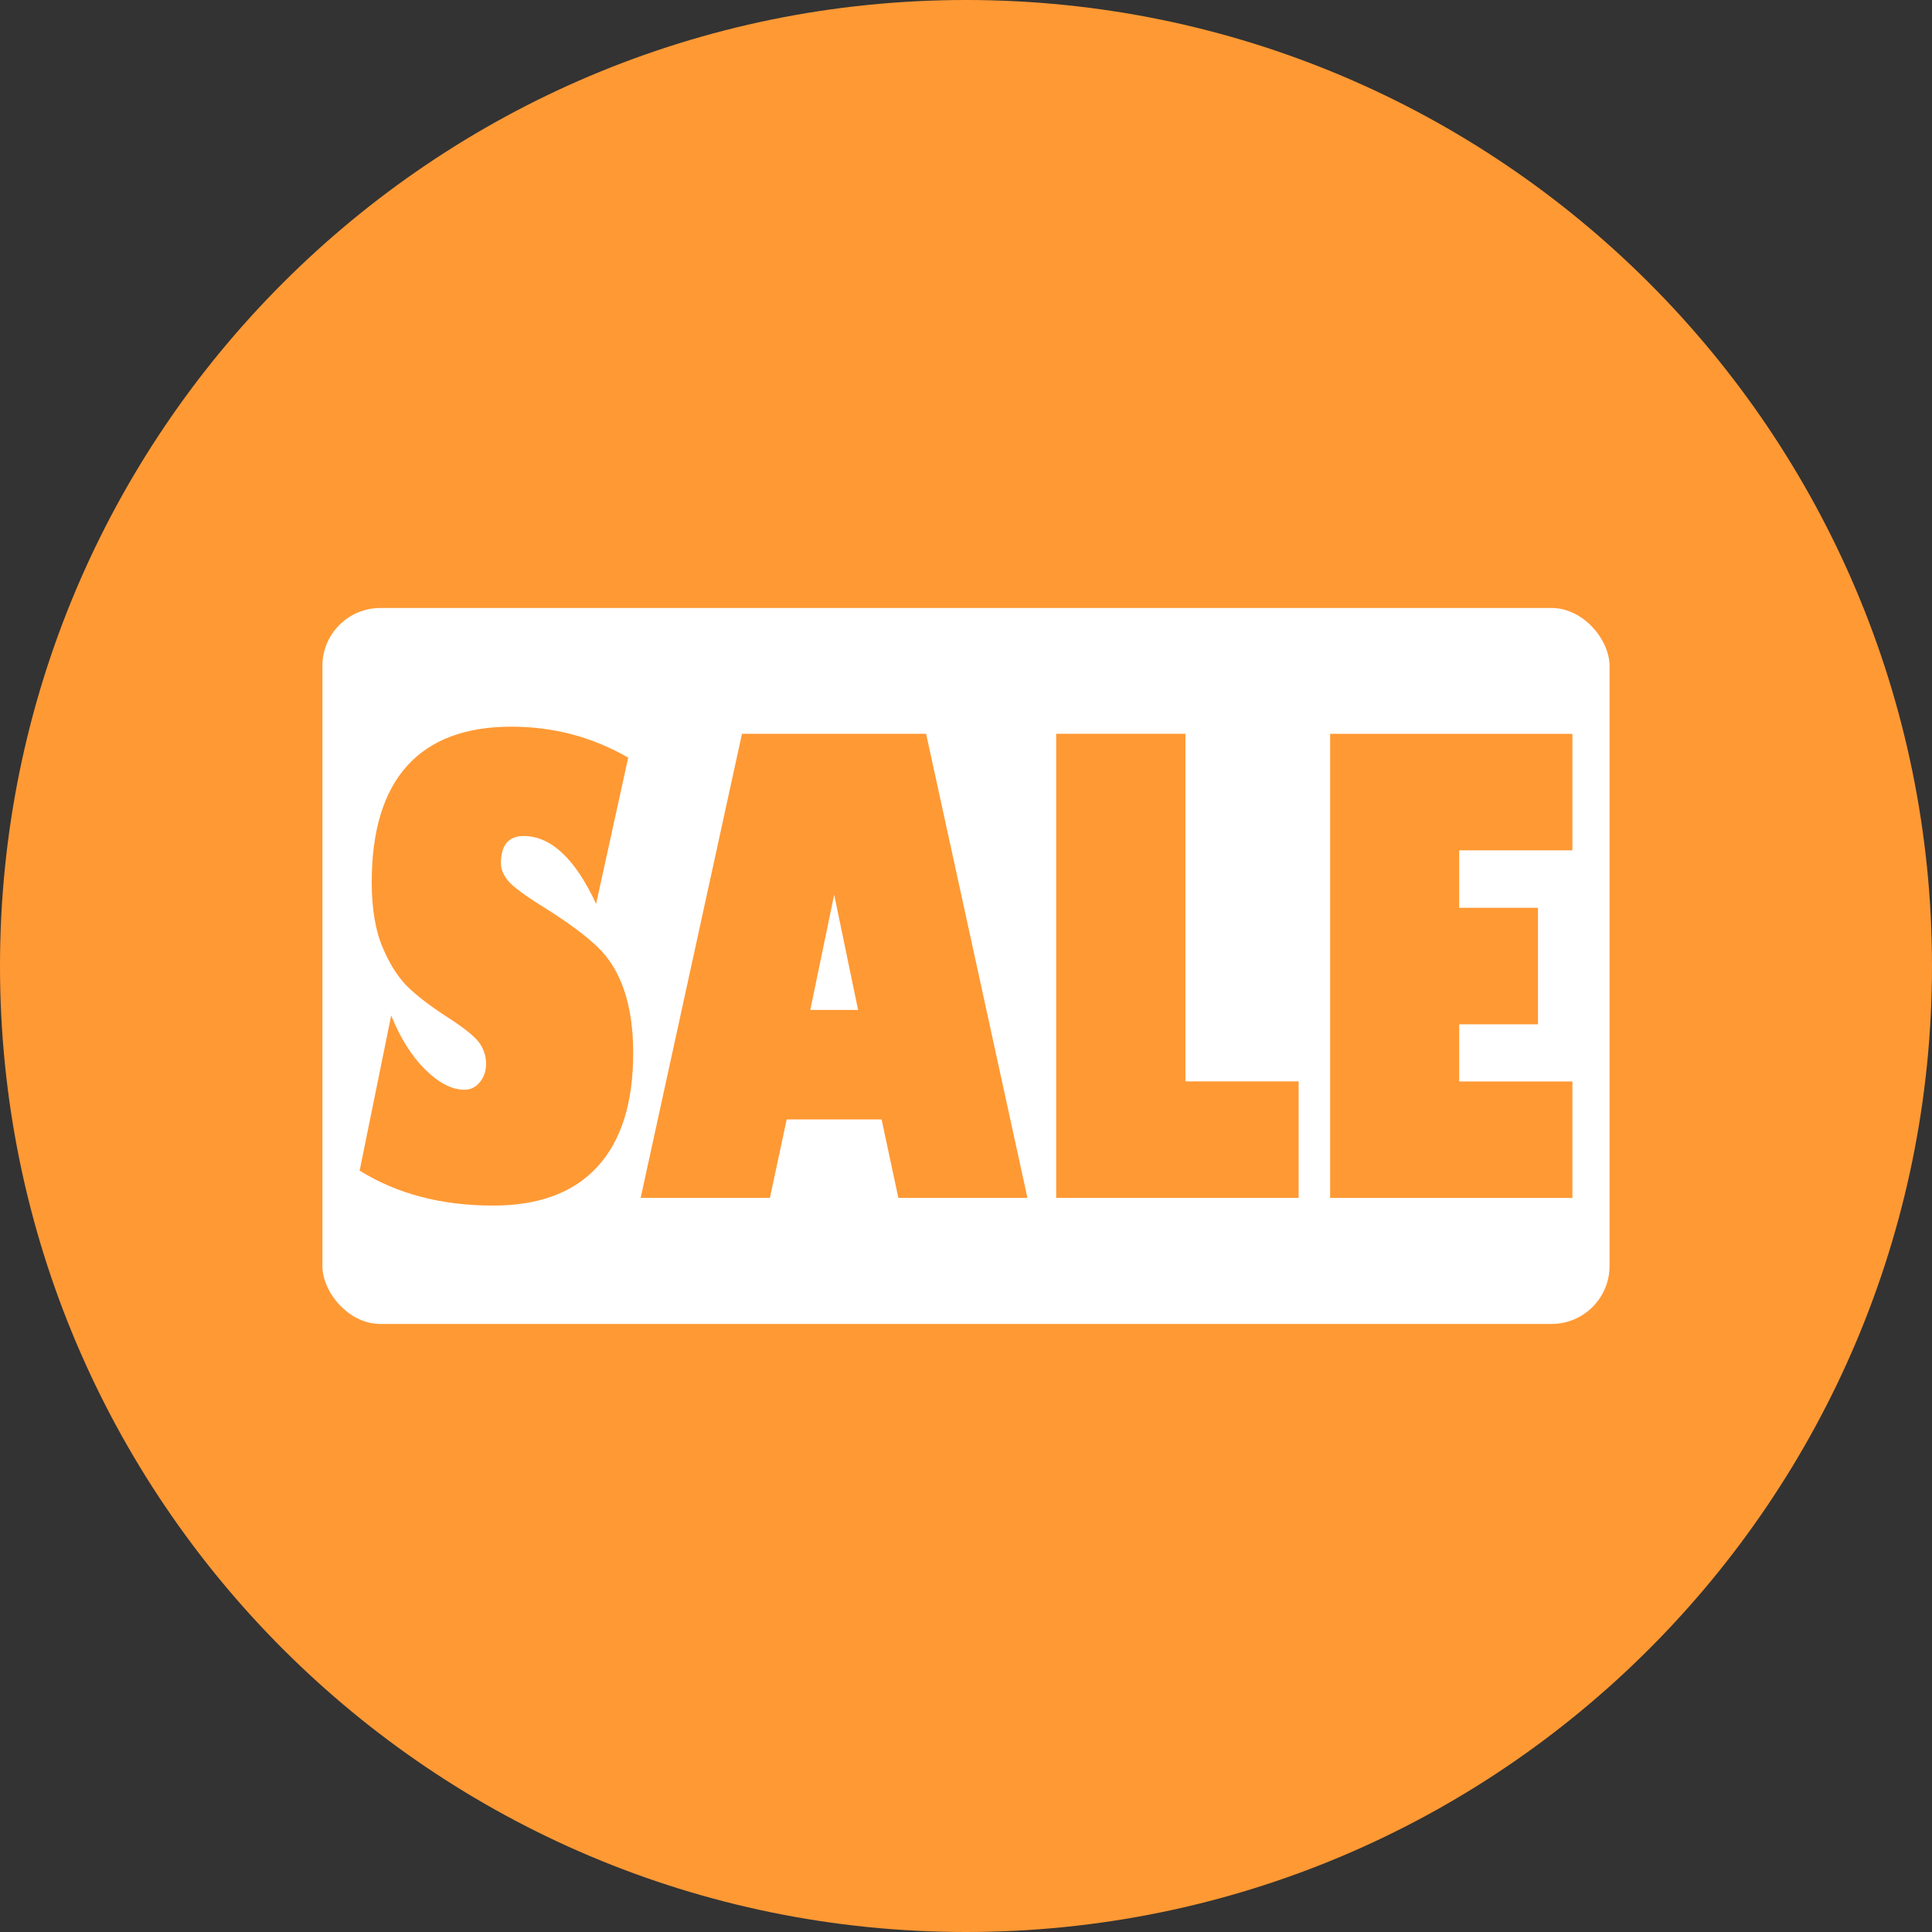
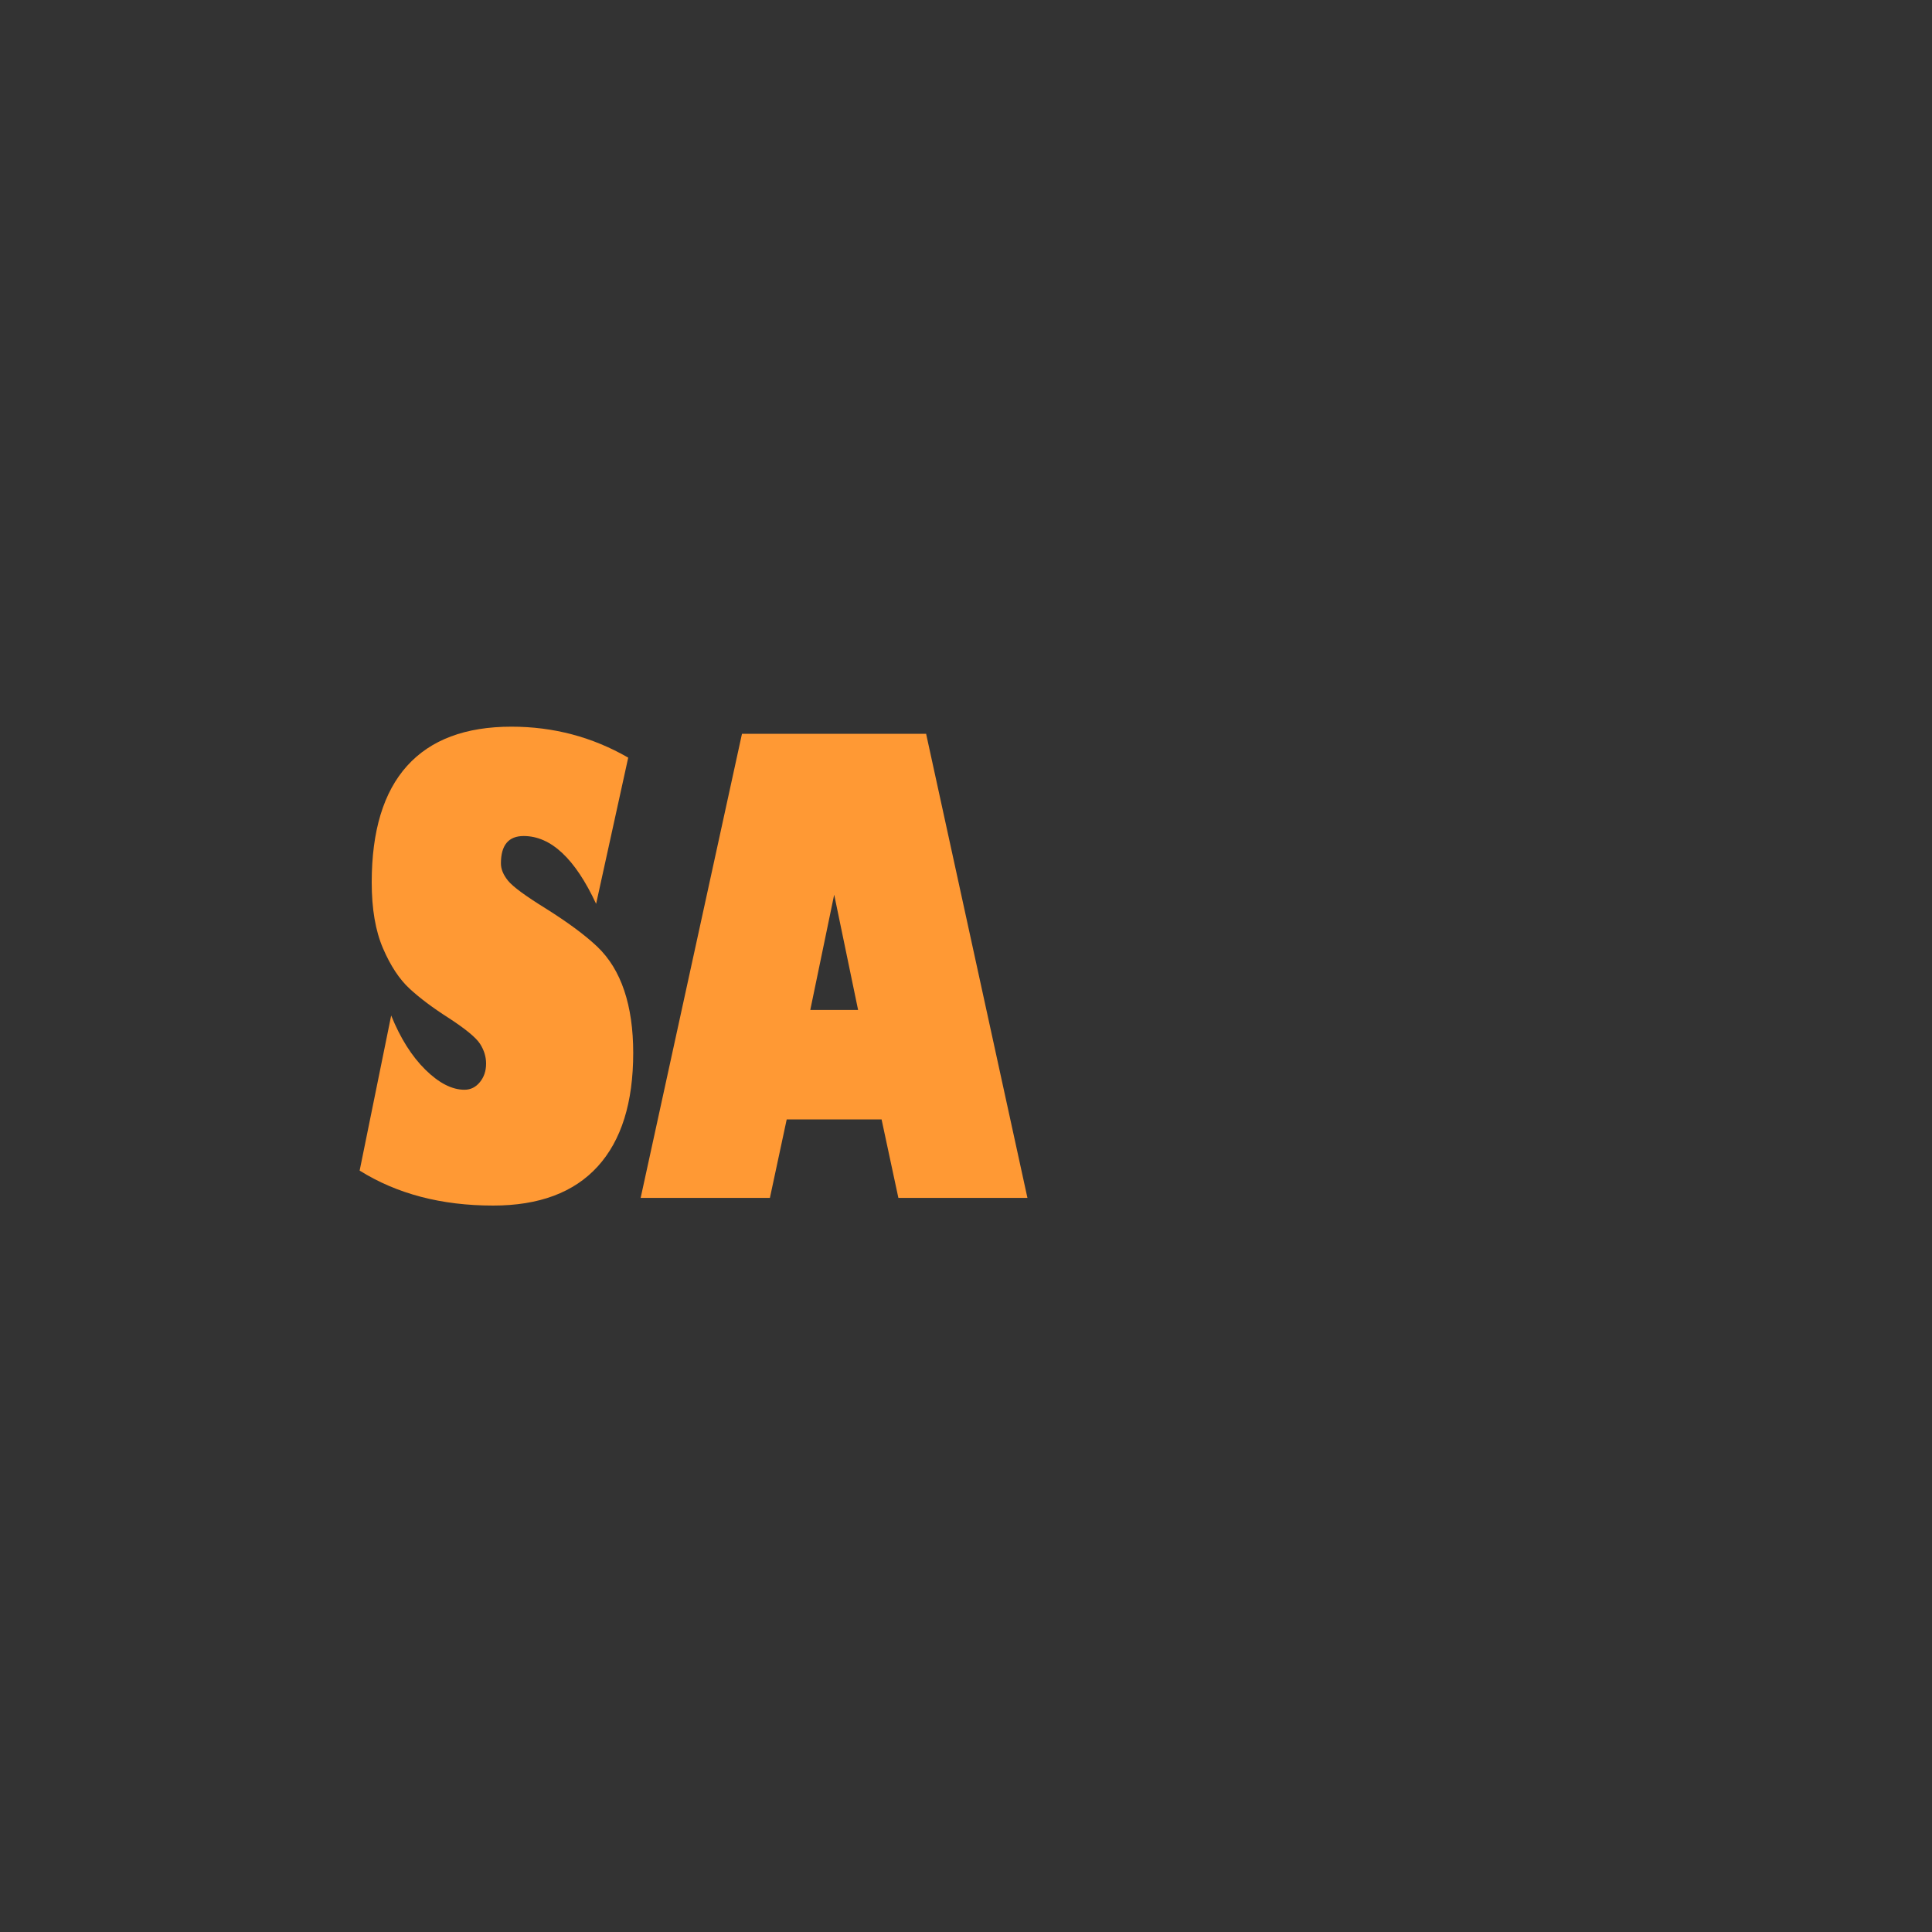
<svg xmlns="http://www.w3.org/2000/svg" id="b" data-name="レイヤー 2" viewBox="0 0 400 400">
  <rect x="0" y="0" width="400" height="400" fill="#333333" stroke="none" />
  <defs>
    <style>
      .d {
        fill: #ff9934;
      }

      .d, .e {
        stroke-width: 0px;
      }

      .e {
        fill: #fff;
      }
    </style>
  </defs>
  <g id="c" data-name="レイヤー 1">
-     <path class="d" d="M400,200c0,110.46-89.54,200-200,200S0,310.46,0,200,89.54,0,200,0s200,89.54,200,200Z" />
    <g>
-       <rect class="e" x="66.75" y="125.88" width="266.49" height="148.23" rx="12" ry="12" />
      <path class="d" d="M130.07,156.84l-6.65,30.29c-4.35-9.36-9.36-14.04-15-14.04-3.14,0-4.71,1.89-4.71,5.67,0,1.18.49,2.37,1.48,3.59.99,1.22,3.58,3.13,7.78,5.73,4.62,2.9,8.17,5.53,10.67,7.9,2.49,2.37,4.36,5.41,5.6,9.1,1.24,3.69,1.86,8,1.86,12.91,0,10.29-2.45,18.13-7.36,23.52-4.91,5.39-12.13,8.09-21.65,8.09-10.69,0-19.9-2.41-27.63-7.24l6.53-32.11c1.9,4.7,4.26,8.44,7.07,11.21s5.51,4.16,8.1,4.16c1.27,0,2.33-.52,3.19-1.57.86-1.05,1.29-2.33,1.29-3.84,0-1.43-.42-2.79-1.25-4.09-.83-1.3-3.03-3.11-6.59-5.42-3.22-2.06-5.89-4.06-8-6.01-2.11-1.95-3.95-4.73-5.5-8.34-1.56-3.61-2.34-8.16-2.34-13.66,0-10.66,2.44-18.7,7.32-24.12,4.88-5.42,12.09-8.12,21.61-8.12,8.71,0,16.77,2.14,24.19,6.42Z" />
      <path class="d" d="M159.4,248.01h-26.76l20.98-96.09h38.12l20.98,96.09h-26.72l-3.48-16.25h-19.64l-3.48,16.25ZM167.76,209.1h9.9l-4.95-23.87-4.95,23.87Z" />
-       <path class="d" d="M218.67,248.01v-96.09h26.76v71.97h23.44v24.12h-50.2Z" />
-       <path class="d" d="M325.55,223.9v24.12h-50.16v-96.09h50.16v24.12h-23.44v11.9h16.31v24.12h-16.31v11.84h23.44Z" />
    </g>
  </g>
</svg>